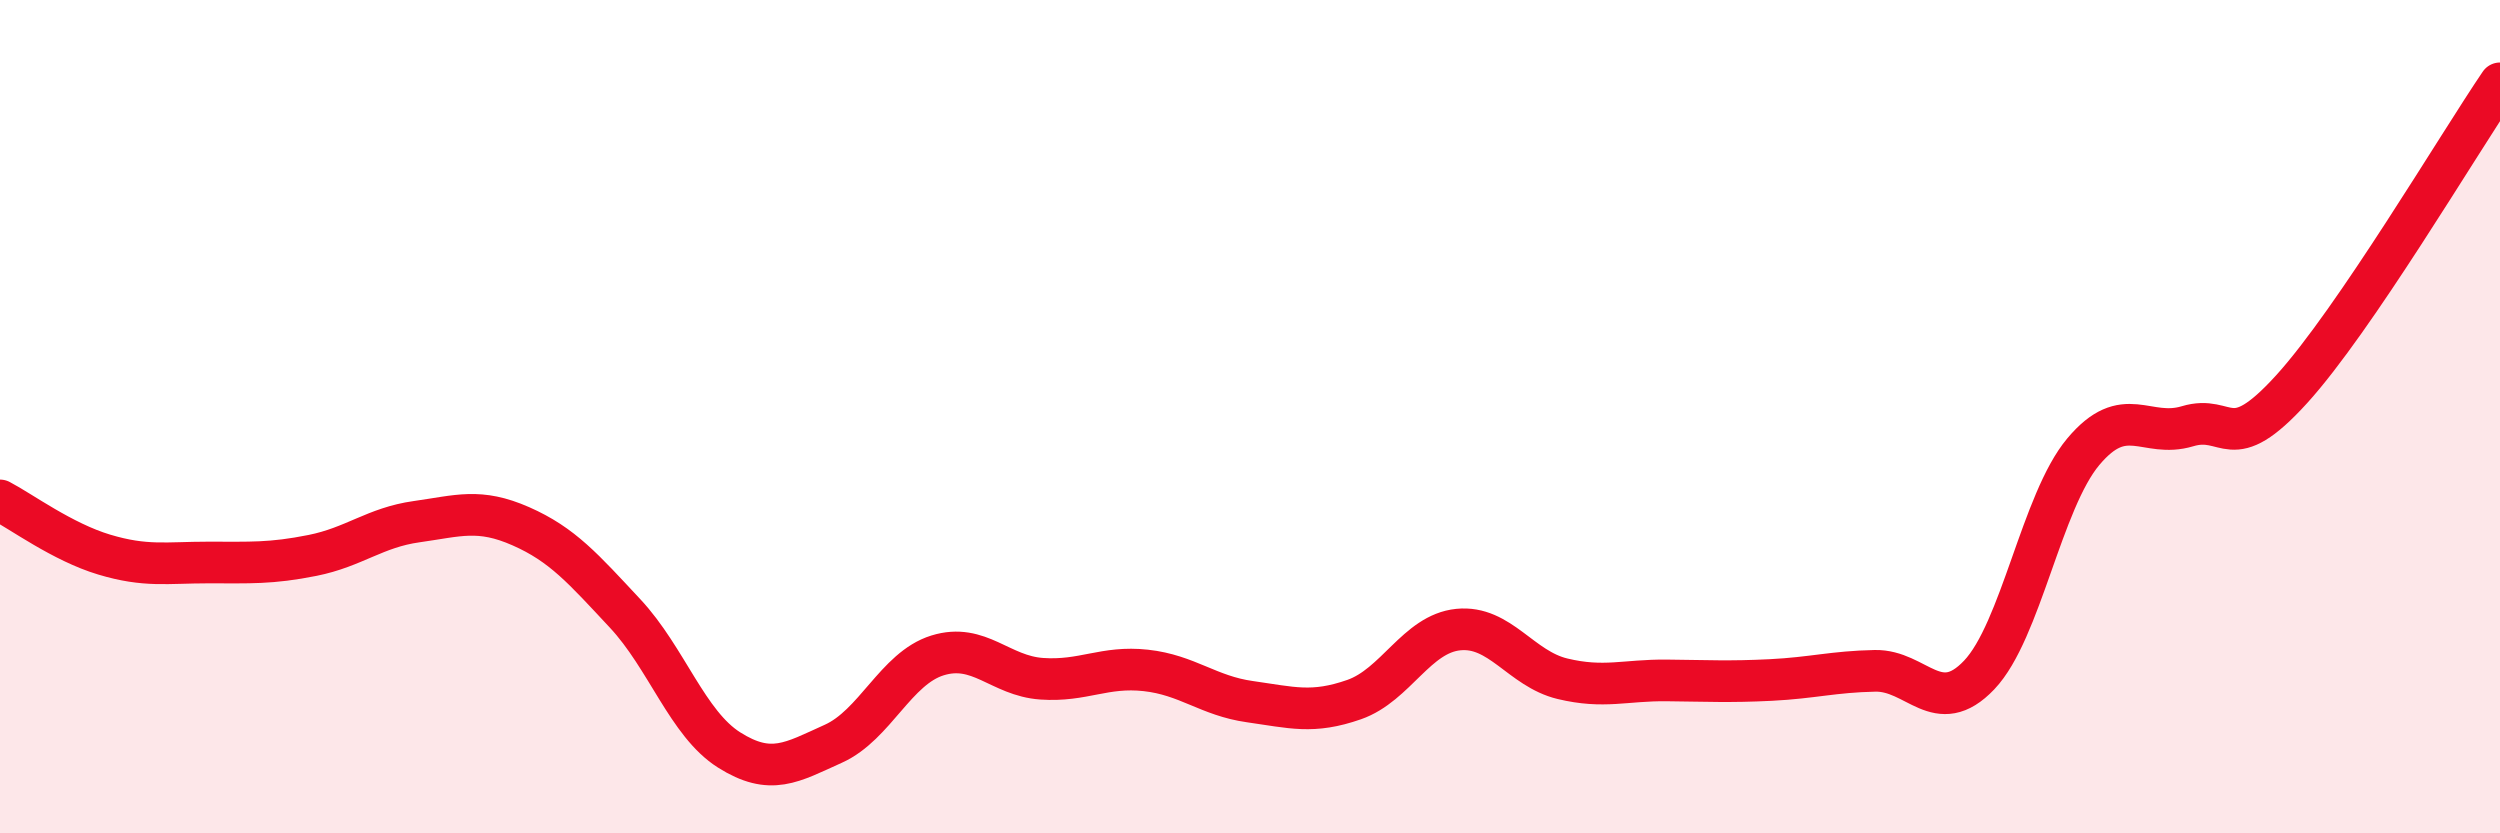
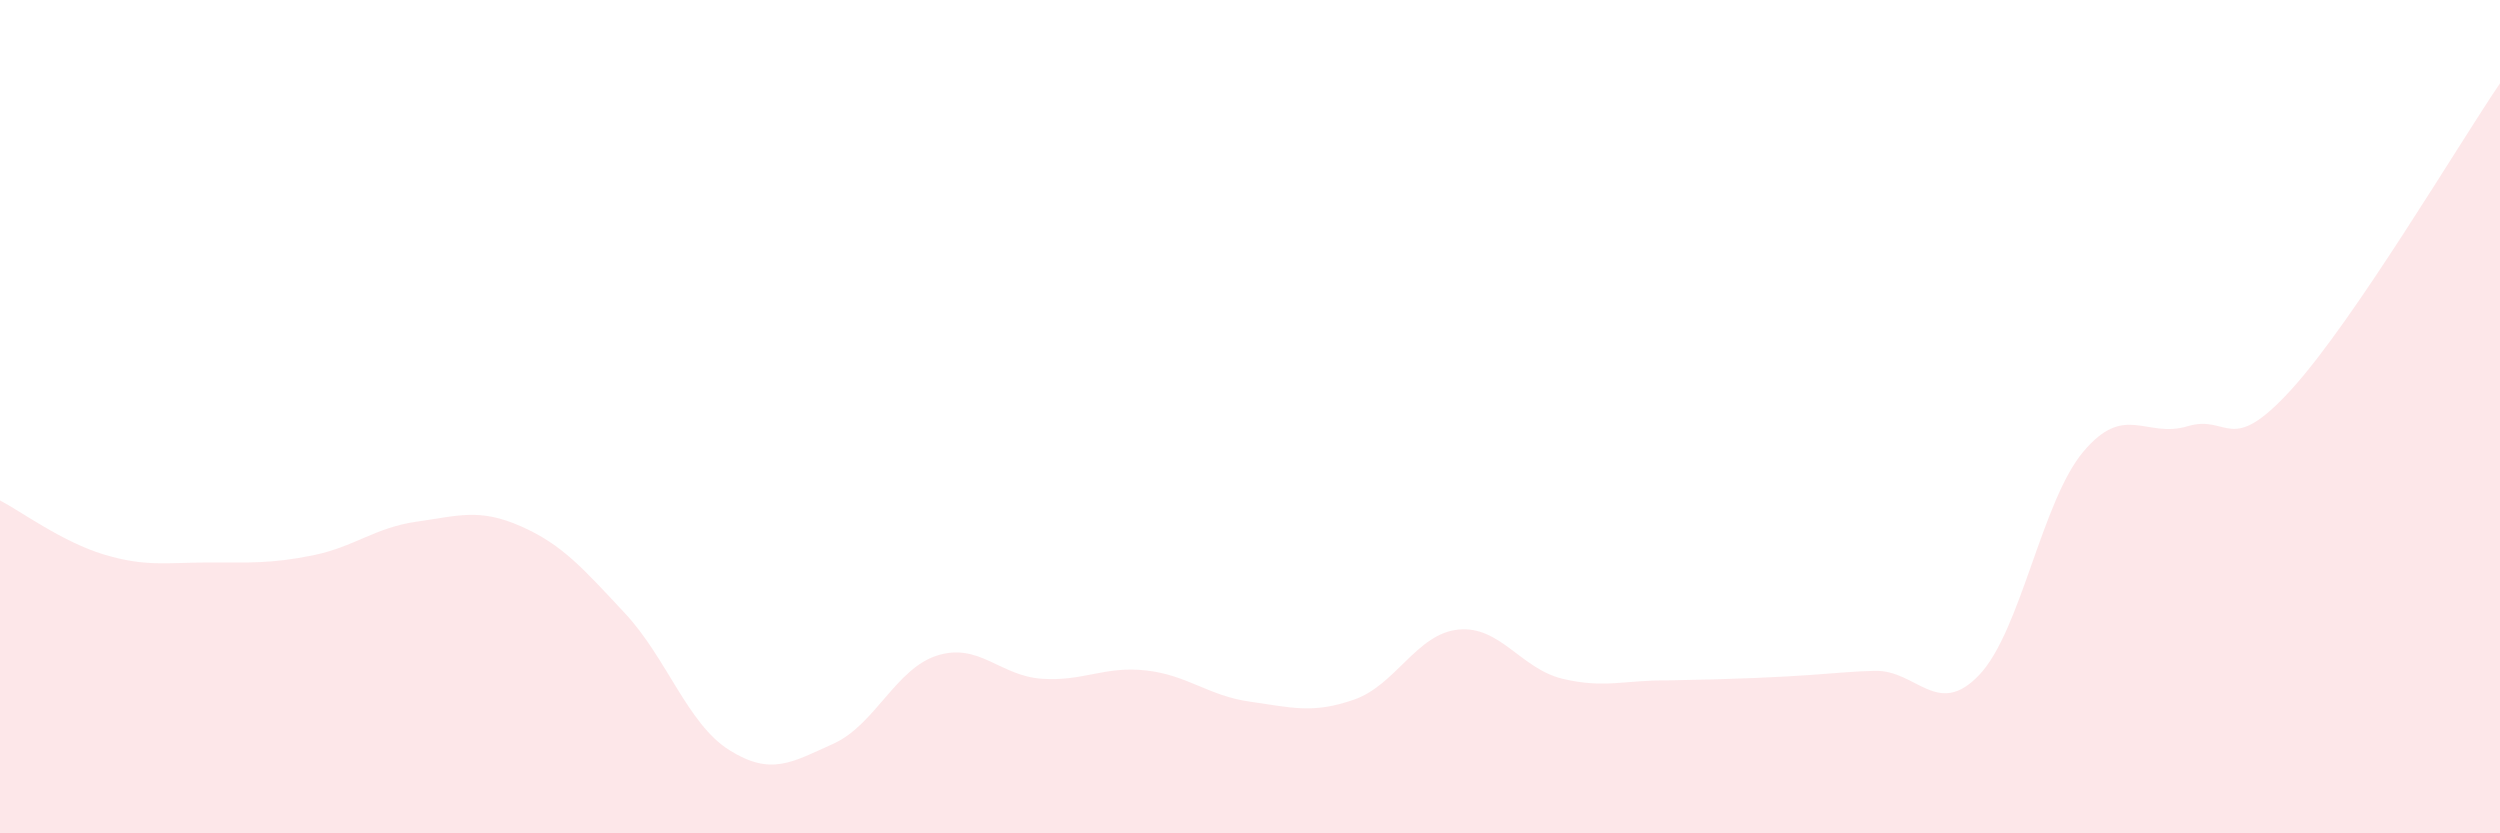
<svg xmlns="http://www.w3.org/2000/svg" width="60" height="20" viewBox="0 0 60 20">
-   <path d="M 0,12.01 C 0.5,12.27 1.5,13.01 2.5,13.31 C 3.5,13.61 4,13.5 5,13.5 C 6,13.5 6.5,13.53 7.5,13.33 C 8.5,13.13 9,12.66 10,12.52 C 11,12.38 11.5,12.19 12.5,12.63 C 13.5,13.07 14,13.65 15,14.72 C 16,15.79 16.5,17.37 17.5,18 C 18.5,18.63 19,18.3 20,17.85 C 21,17.4 21.5,16.04 22.5,15.73 C 23.5,15.42 24,16.22 25,16.29 C 26,16.36 26.5,15.98 27.5,16.09 C 28.5,16.2 29,16.7 30,16.84 C 31,16.98 31.5,17.14 32.5,16.79 C 33.5,16.44 34,15.21 35,15.11 C 36,15.01 36.5,16.05 37.5,16.29 C 38.5,16.53 39,16.32 40,16.33 C 41,16.34 41.5,16.37 42.5,16.32 C 43.5,16.27 44,16.12 45,16.1 C 46,16.08 46.5,17.25 47.5,16.2 C 48.5,15.15 49,12.03 50,10.84 C 51,9.65 51.5,10.53 52.5,10.23 C 53.5,9.93 53.5,10.99 55,9.34 C 56.5,7.69 59,3.47 60,2L60 20L0 20Z" fill="#EB0A25" opacity="0.1" stroke-linecap="round" stroke-linejoin="round" />
-   <path d="M 0,12.01 C 0.5,12.27 1.5,13.01 2.5,13.31 C 3.5,13.61 4,13.5 5,13.5 C 6,13.5 6.5,13.53 7.5,13.33 C 8.5,13.13 9,12.66 10,12.52 C 11,12.38 11.5,12.19 12.5,12.63 C 13.5,13.07 14,13.65 15,14.72 C 16,15.79 16.5,17.37 17.5,18 C 18.5,18.63 19,18.3 20,17.85 C 21,17.4 21.5,16.04 22.5,15.73 C 23.5,15.42 24,16.22 25,16.29 C 26,16.36 26.5,15.98 27.5,16.09 C 28.5,16.2 29,16.7 30,16.84 C 31,16.98 31.5,17.14 32.5,16.79 C 33.5,16.44 34,15.21 35,15.11 C 36,15.01 36.5,16.05 37.5,16.29 C 38.5,16.53 39,16.32 40,16.33 C 41,16.34 41.5,16.37 42.5,16.32 C 43.5,16.27 44,16.12 45,16.1 C 46,16.08 46.5,17.25 47.5,16.2 C 48.5,15.15 49,12.03 50,10.84 C 51,9.65 51.5,10.53 52.5,10.23 C 53.5,9.93 53.5,10.99 55,9.34 C 56.5,7.69 59,3.47 60,2" stroke="#EB0A25" stroke-width="1" fill="none" stroke-linecap="round" stroke-linejoin="round" />
+   <path d="M 0,12.01 C 0.5,12.27 1.5,13.01 2.5,13.31 C 3.5,13.61 4,13.5 5,13.5 C 6,13.5 6.5,13.53 7.5,13.33 C 8.5,13.13 9,12.66 10,12.52 C 11,12.38 11.5,12.19 12.5,12.63 C 13.5,13.07 14,13.65 15,14.72 C 16,15.79 16.5,17.37 17.5,18 C 18.5,18.63 19,18.3 20,17.85 C 21,17.4 21.5,16.04 22.5,15.73 C 23.5,15.42 24,16.22 25,16.29 C 26,16.36 26.5,15.98 27.5,16.09 C 28.5,16.2 29,16.7 30,16.84 C 31,16.98 31.5,17.14 32.5,16.79 C 33.5,16.44 34,15.21 35,15.11 C 36,15.01 36.5,16.05 37.5,16.29 C 38.5,16.53 39,16.32 40,16.33 C 43.5,16.27 44,16.12 45,16.1 C 46,16.08 46.5,17.25 47.5,16.2 C 48.5,15.15 49,12.03 50,10.84 C 51,9.65 51.5,10.53 52.5,10.23 C 53.5,9.93 53.5,10.99 55,9.34 C 56.5,7.69 59,3.47 60,2L60 20L0 20Z" fill="#EB0A25" opacity="0.1" stroke-linecap="round" stroke-linejoin="round" />
</svg>